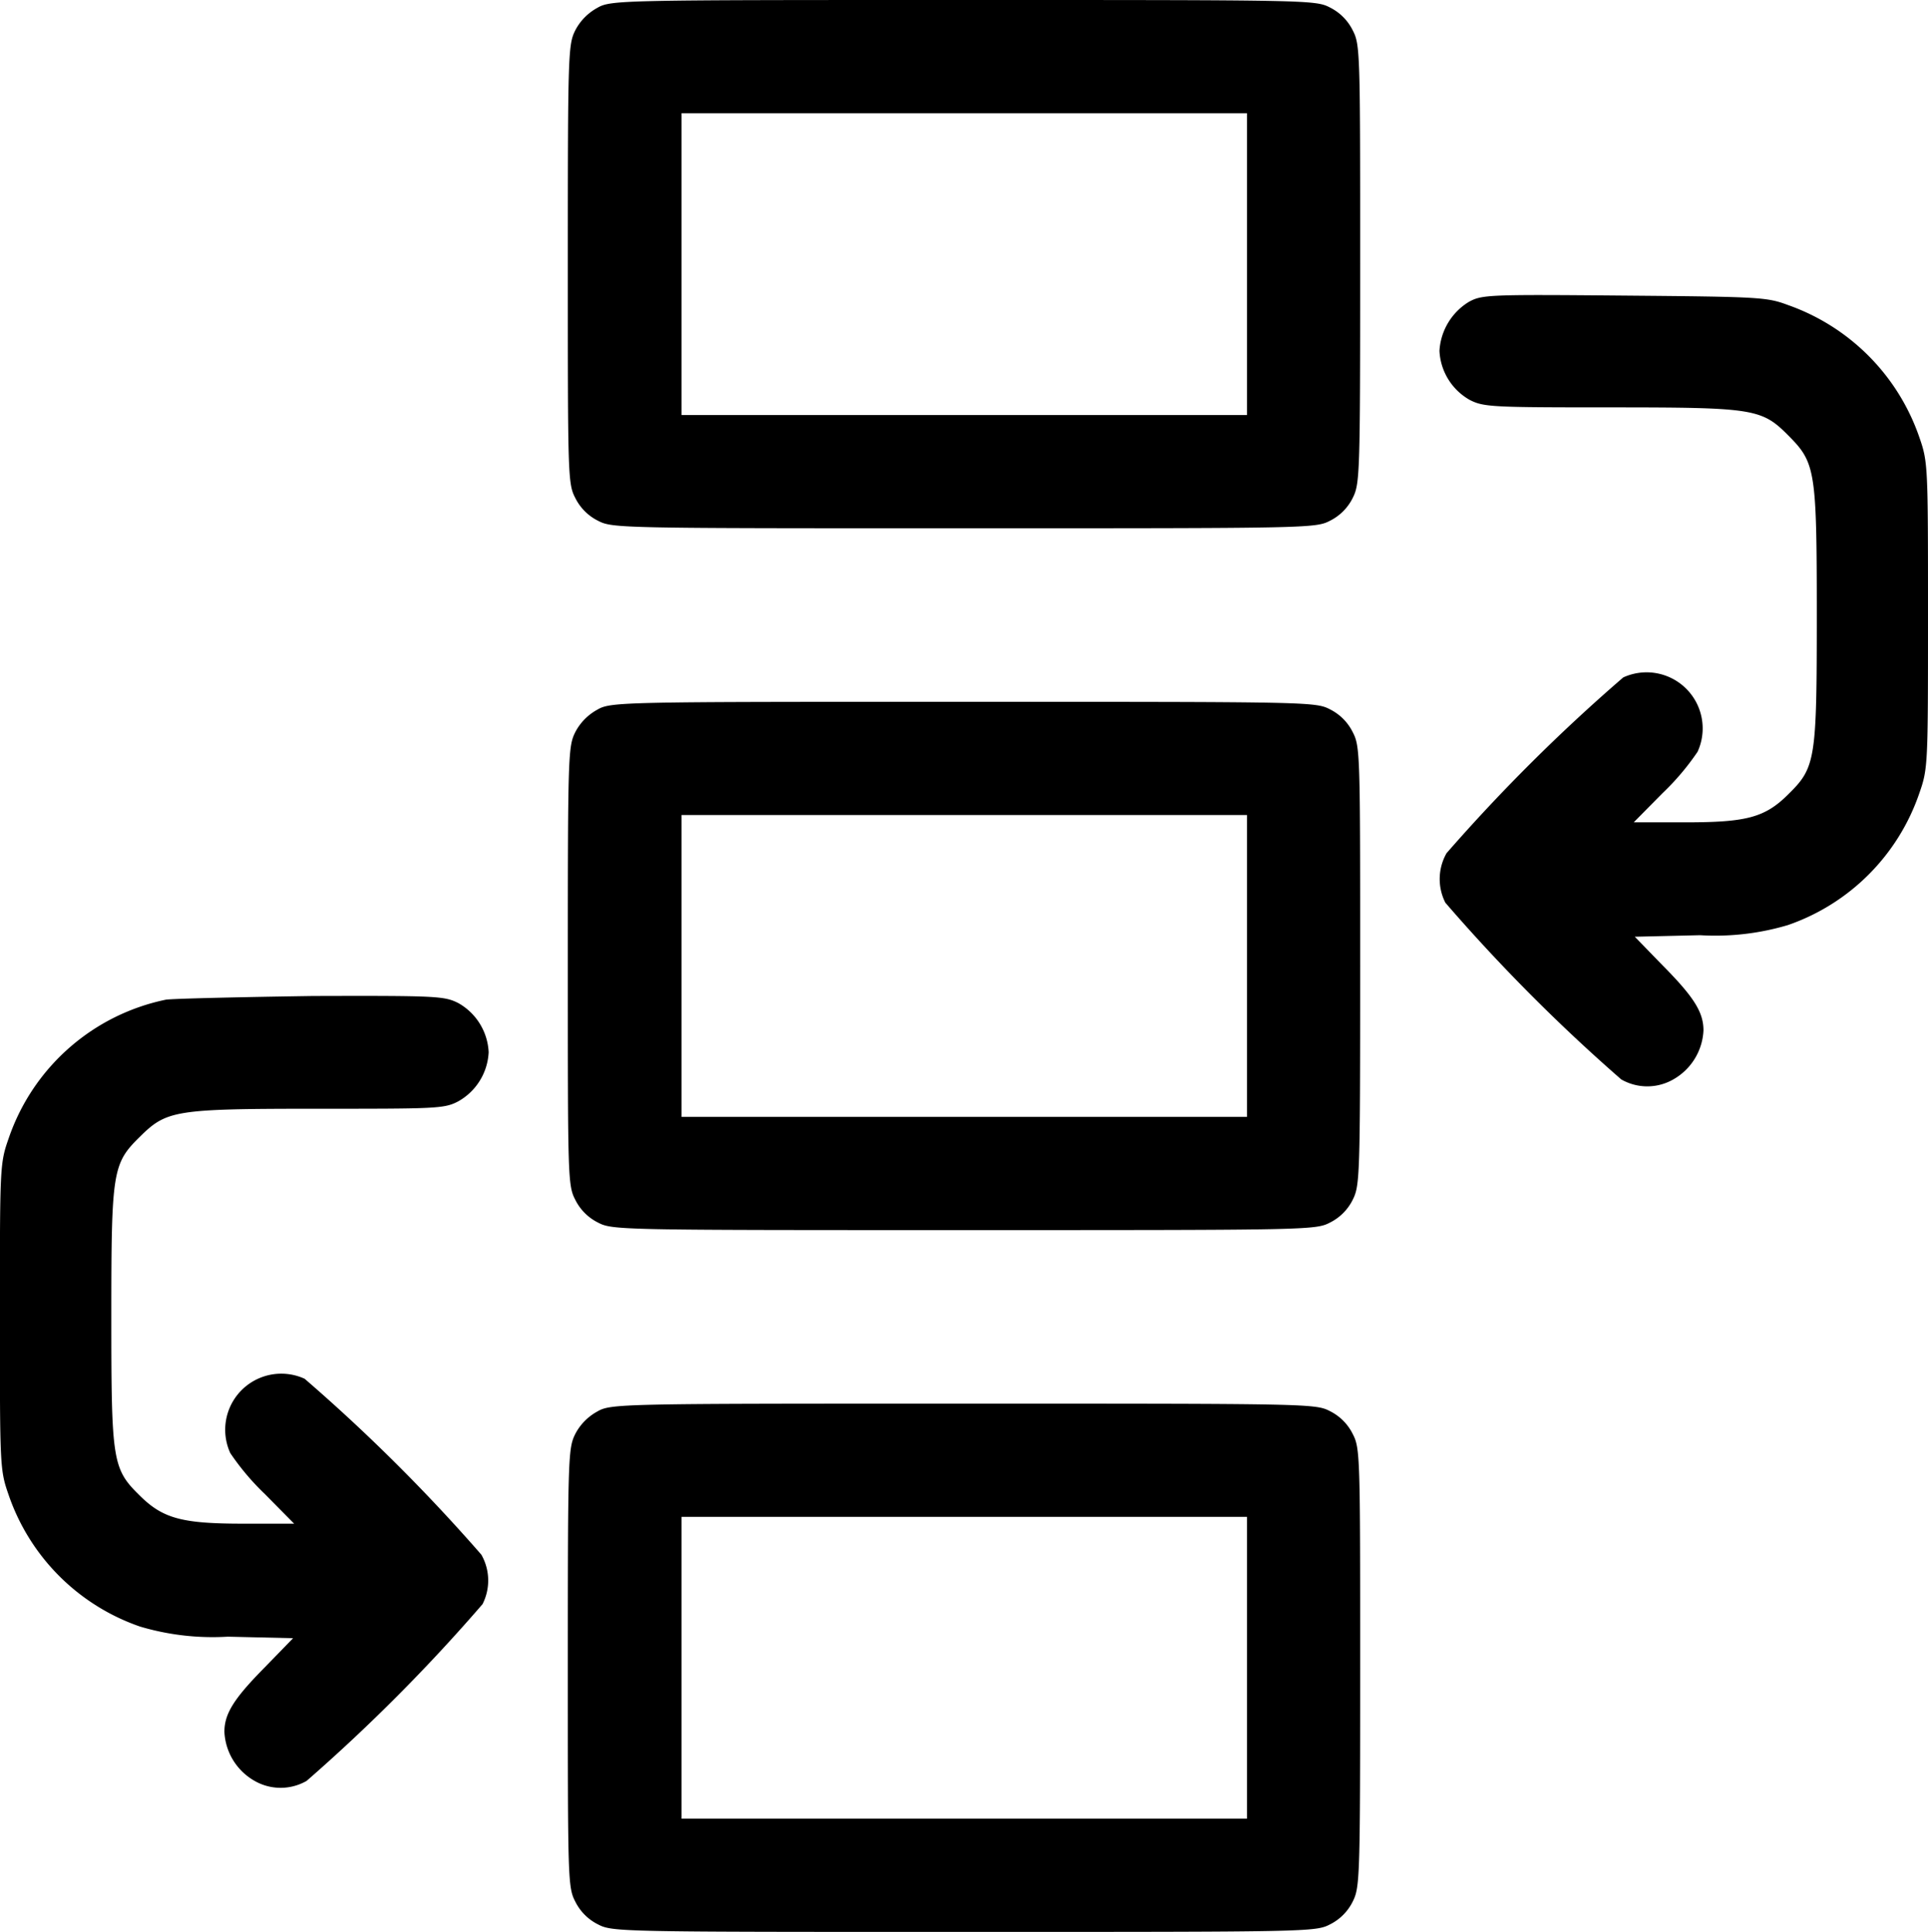
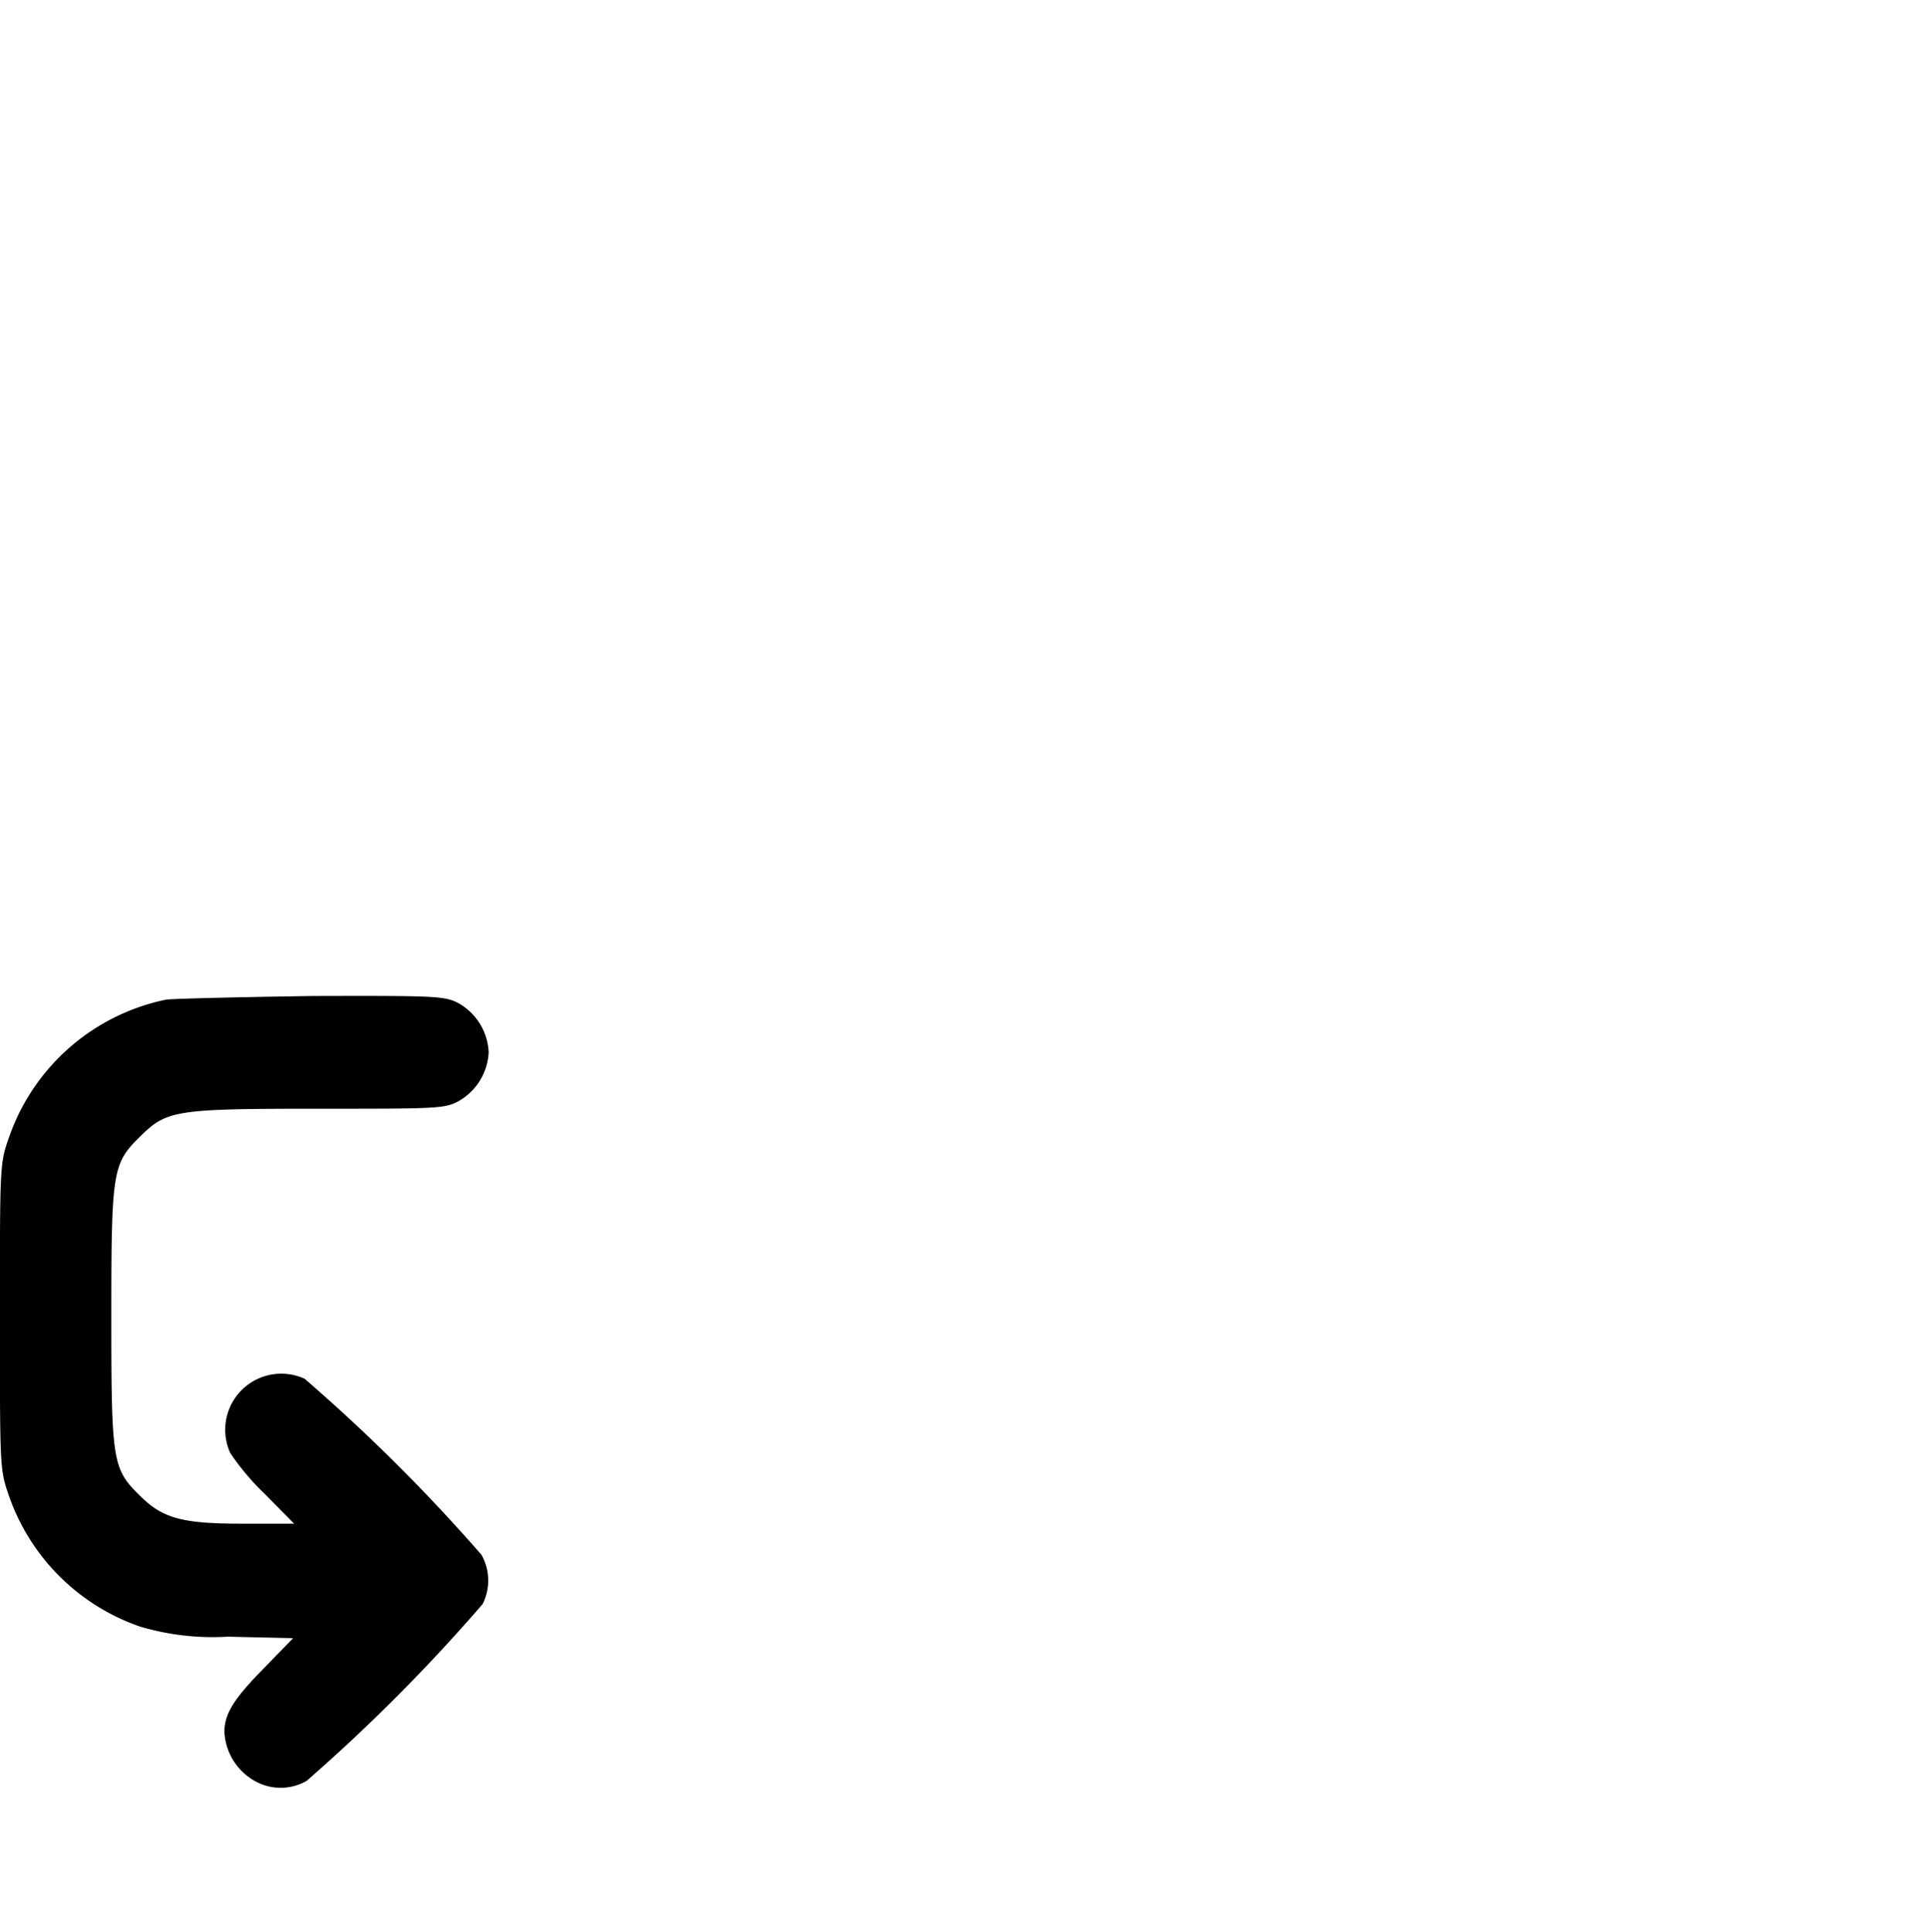
<svg xmlns="http://www.w3.org/2000/svg" id="_1822915" data-name="1822915" width="16.366" height="16.398" viewBox="0 0 16.366 16.398">
-   <path id="Path_1417" data-name="Path 1417" d="M151.25-511.933a.459.459,0,0,0-.186.189c-.061.122-.064.186-.064,1.986s0,1.864.064,1.986a.429.429,0,0,0,.192.192c.122.064.183.064,3.107.064s2.985,0,3.107-.064a.429.429,0,0,0,.192-.192c.061-.122.064-.186.064-1.986s0-1.864-.064-1.986a.429.429,0,0,0-.192-.192c-.122-.064-.179-.064-3.113-.064C151.445-512,151.365-512,151.25-511.933Zm5.515,2.175v1.281h-4.8v-2.562h4.8Z" transform="translate(-146.18 512)" />
-   <path id="Path_1418" data-name="Path 1418" d="M382.25-433.77a.523.523,0,0,0-.25.416.506.506,0,0,0,.256.416c.119.061.186.064,1.195.064,1.22,0,1.284.01,1.512.24s.24.291.24,1.521-.01,1.294-.24,1.521c-.2.2-.355.24-.878.24h-.436l.247-.25a2.14,2.14,0,0,0,.295-.349.476.476,0,0,0-.631-.631,14.979,14.979,0,0,0-1.5,1.492.444.444,0,0,0-.01.42,14.982,14.982,0,0,0,1.493,1.5.444.444,0,0,0,.442,0,.505.505,0,0,0,.256-.416c0-.154-.08-.282-.343-.548l-.24-.247.554-.013a2.159,2.159,0,0,0,.746-.086,1.8,1.8,0,0,0,1.115-1.118c.074-.211.074-.24.074-1.512s0-1.3-.074-1.512a1.817,1.817,0,0,0-1.115-1.121c-.179-.067-.24-.07-1.39-.08S382.362-433.831,382.25-433.77Z" transform="translate(-369.781 436.332)" />
-   <path id="Path_1419" data-name="Path 1419" d="M151.25-325.933a.459.459,0,0,0-.186.189c-.061.122-.064.186-.064,1.986s0,1.864.064,1.986a.429.429,0,0,0,.192.192c.122.064.183.064,3.107.064s2.985,0,3.107-.064a.429.429,0,0,0,.192-.192c.061-.122.064-.186.064-1.986s0-1.864-.064-1.986a.429.429,0,0,0-.192-.192c-.122-.064-.179-.064-3.113-.064C151.445-326,151.365-326,151.25-325.933Zm5.515,2.175v1.281h-4.8v-2.562h4.8Z" transform="translate(-146.18 331.957)" />
  <path id="Path_1420" data-name="Path 1420" d="M1.909-247.9a1.794,1.794,0,0,0-1.336,1.179c-.074.211-.074.24-.074,1.512s0,1.3.074,1.512a1.8,1.8,0,0,0,1.115,1.118,2.16,2.16,0,0,0,.746.086l.554.013-.24.247c-.263.266-.343.394-.343.548a.506.506,0,0,0,.256.416.444.444,0,0,0,.442,0,14.981,14.981,0,0,0,1.493-1.5.443.443,0,0,0-.01-.42,14.982,14.982,0,0,0-1.5-1.493.476.476,0,0,0-.631.631,2.14,2.14,0,0,0,.295.349l.247.25H2.563c-.522,0-.682-.045-.878-.24-.231-.227-.24-.291-.24-1.521s.01-1.294.24-1.521.291-.24,1.512-.24c1.009,0,1.076,0,1.195-.064a.506.506,0,0,0,.256-.416.506.506,0,0,0-.256-.416c-.119-.061-.183-.064-1.239-.061C2.54-247.922,1.98-247.909,1.909-247.9Z" transform="translate(-0.5 256.385)" />
-   <path id="Path_1421" data-name="Path 1421" d="M151.25-139.933a.459.459,0,0,0-.186.189c-.061.122-.064.186-.064,1.986s0,1.864.064,1.986a.429.429,0,0,0,.192.192c.122.064.183.064,3.107.064s2.985,0,3.107-.064a.429.429,0,0,0,.192-.192c.061-.122.064-.186.064-1.986s0-1.864-.064-1.986a.429.429,0,0,0-.192-.192c-.122-.064-.179-.064-3.113-.064C151.445-140,151.365-140,151.25-139.933Zm5.515,2.175v1.281h-4.8v-2.562h4.8Z" transform="translate(-146.18 151.914)" />
</svg>